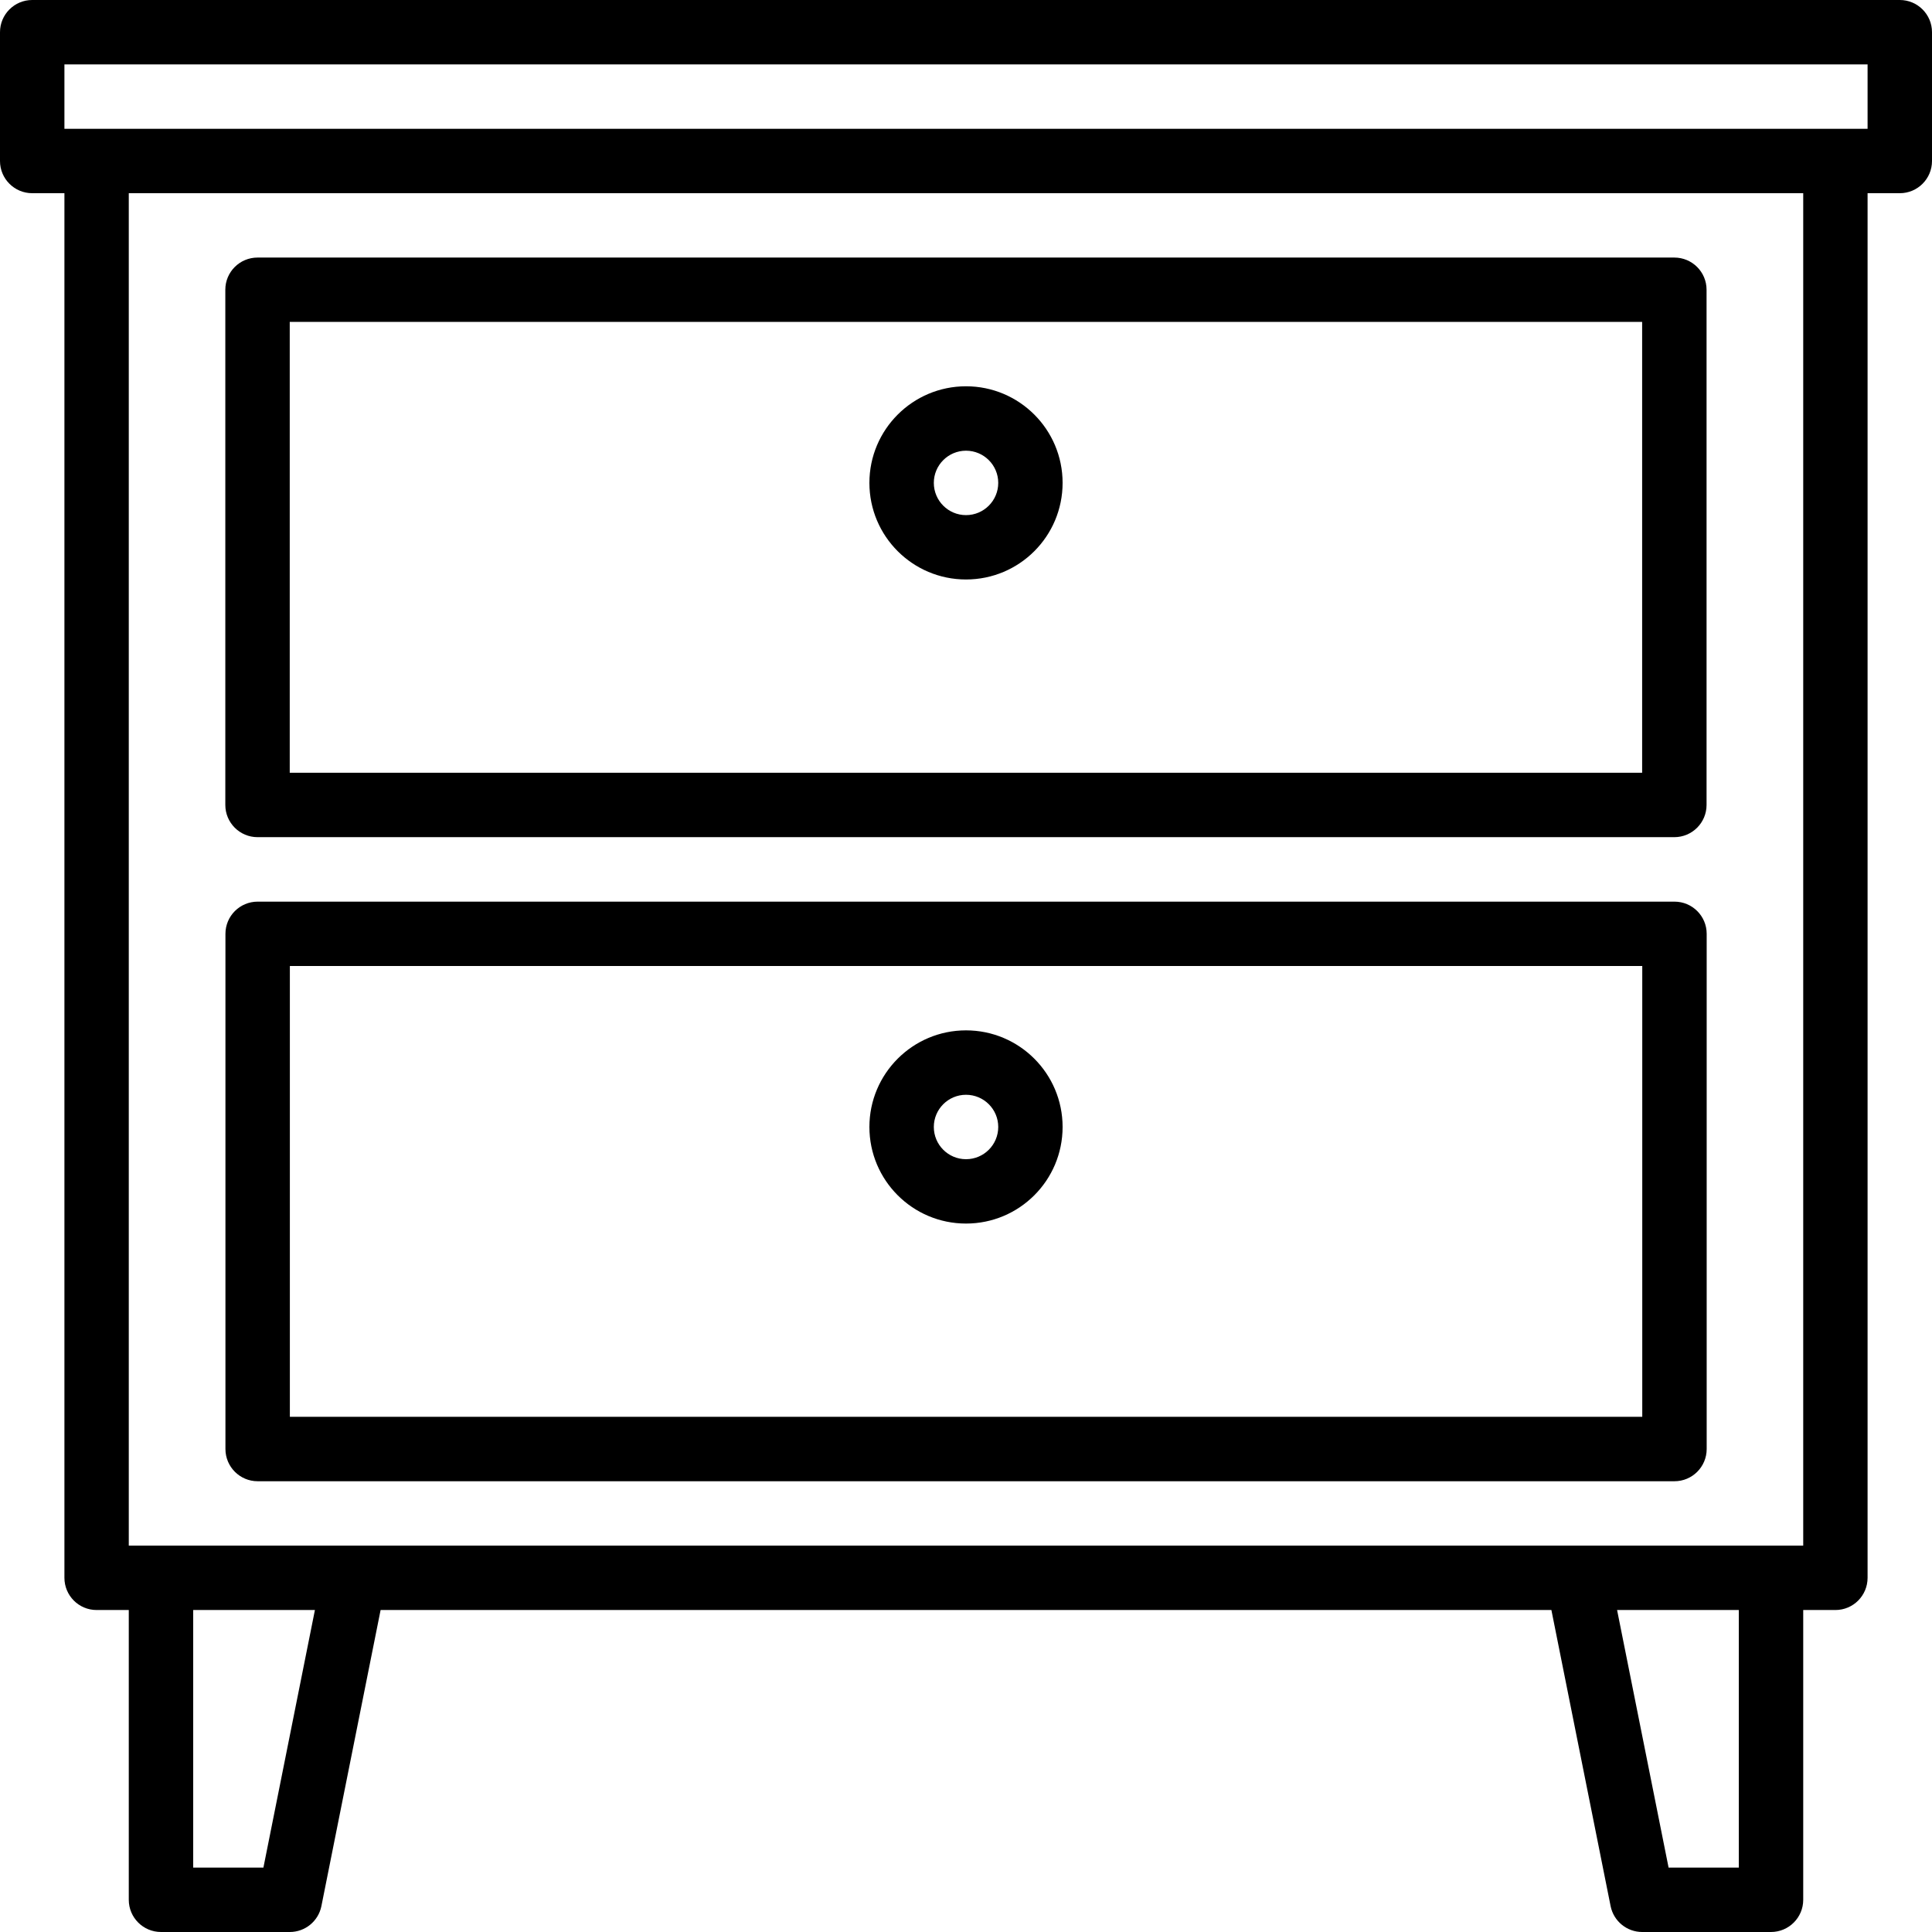
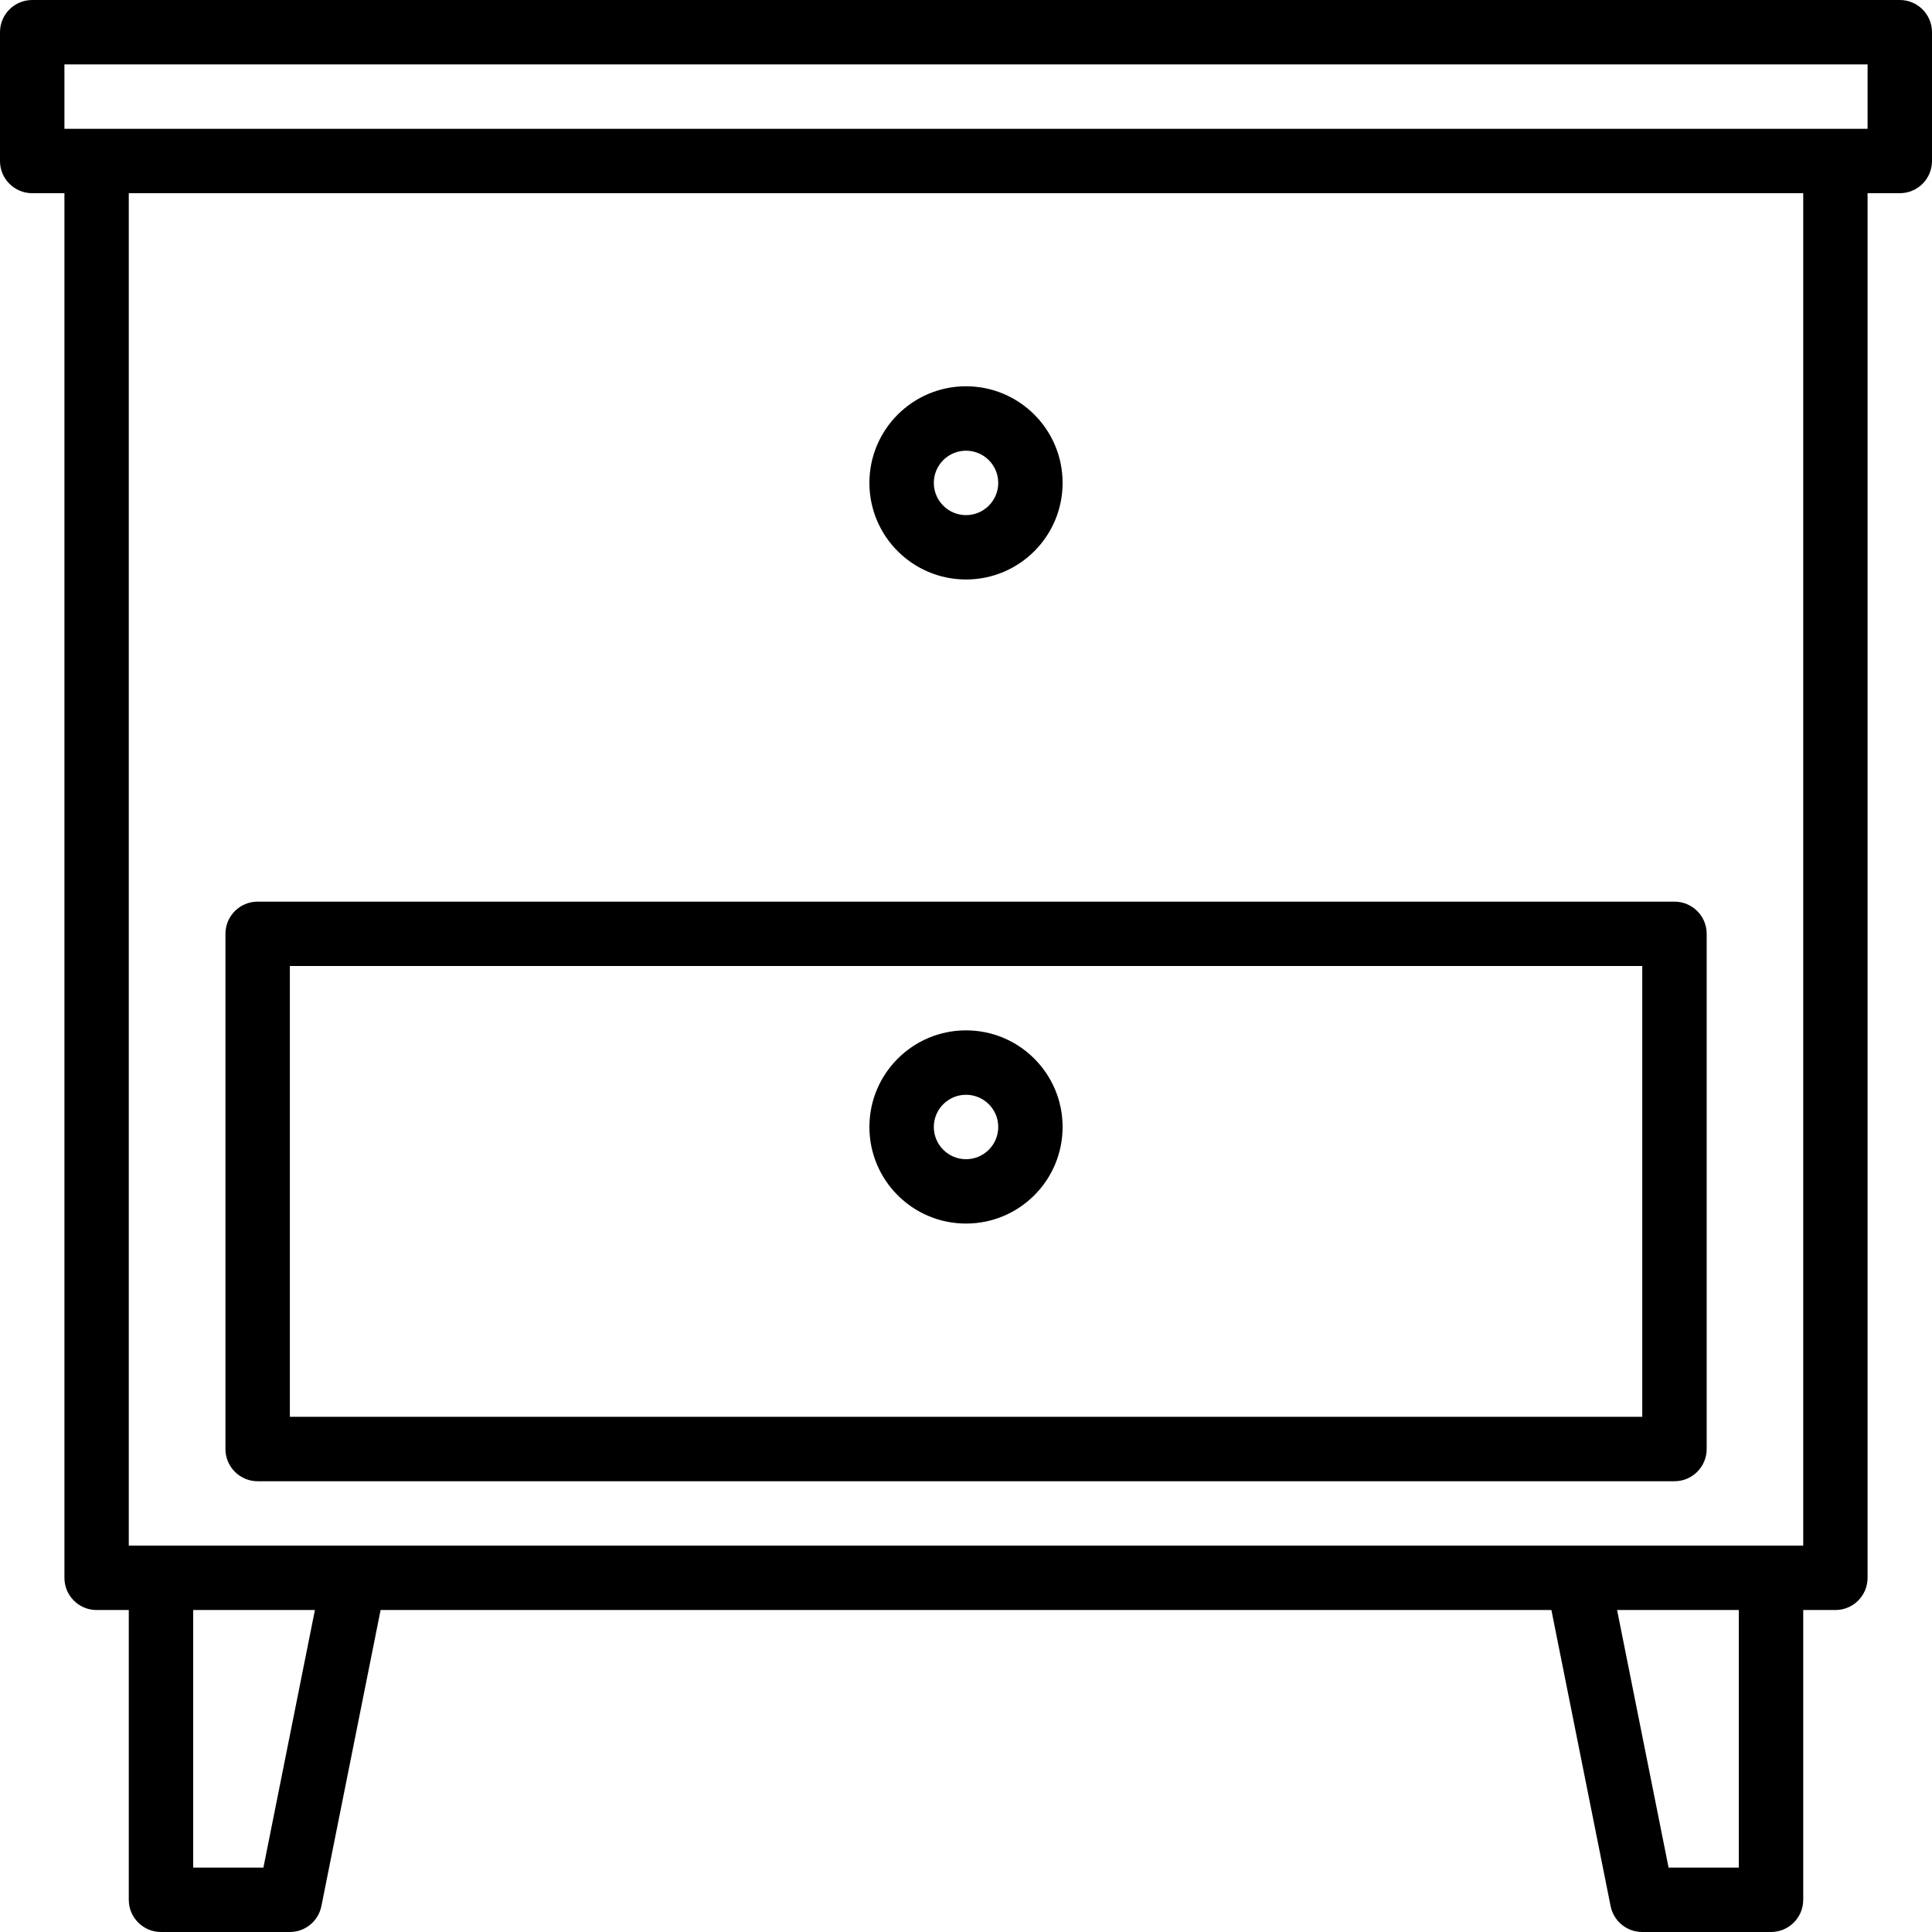
<svg xmlns="http://www.w3.org/2000/svg" width="32" height="32" viewBox="0 0 32 32" fill="none">
  <path d="M31.467 0H0.533C0.239 0 0 0.239 0 0.533V2.667C0 2.961 0.239 3.2 0.533 3.2H1.067V26.133C1.067 26.428 1.305 26.667 1.6 26.667H2.133V31.467C2.133 31.761 2.372 32 2.667 32H4.8C5.053 32 5.272 31.822 5.323 31.573L6.304 26.667H25.696L26.677 31.573C26.728 31.822 26.947 32 27.2 32H29.333C29.628 32 29.867 31.761 29.867 31.467V26.667H30.4C30.695 26.667 30.933 26.428 30.933 26.133V3.2H31.467C31.761 3.2 32 2.961 32 2.667V0.533C32 0.239 31.761 0 31.467 0ZM4.363 30.933H3.2V26.667H5.216L4.363 30.933ZM28.8 30.933H27.637L26.784 26.667H28.8V30.933ZM29.867 25.6H2.133V3.2H29.867V25.6ZM30.933 2.133H1.067V1.067H30.933V2.133Z" fill="currentColor" />
-   <path d="M27.732 4.266H4.266C3.971 4.266 3.732 4.504 3.732 4.799V13.332C3.732 13.627 3.971 13.866 4.266 13.866H27.732C28.027 13.866 28.266 13.627 28.266 13.332V4.799C28.266 4.504 28.027 4.266 27.732 4.266ZM27.199 12.799H4.799V5.332H27.199V12.799Z" fill="currentColor" />
  <path d="M27.734 14.934H4.268C3.973 14.934 3.734 15.172 3.734 15.467V24C3.734 24.295 3.973 24.534 4.268 24.534H27.734C28.029 24.534 28.268 24.295 28.268 24V15.467C28.268 15.172 28.029 14.934 27.734 14.934ZM27.201 23.467H4.801V16H27.201V23.467Z" fill="currentColor" />
  <path d="M16 6.398C15.117 6.398 14.4 7.115 14.4 7.998C14.4 8.882 15.117 9.598 16 9.598C16.884 9.598 17.6 8.882 17.6 7.998C17.6 7.115 16.884 6.398 16 6.398ZM16 8.532C15.706 8.532 15.467 8.293 15.467 7.998C15.467 7.704 15.706 7.465 16 7.465C16.295 7.465 16.534 7.704 16.534 7.998C16.534 8.293 16.295 8.532 16 8.532Z" fill="currentColor" />
  <path d="M16 17.066C15.117 17.066 14.4 17.783 14.4 18.666C14.4 19.55 15.117 20.266 16 20.266C16.884 20.266 17.6 19.55 17.6 18.666C17.6 17.783 16.884 17.066 16 17.066ZM16 19.2C15.706 19.2 15.467 18.961 15.467 18.666C15.467 18.372 15.706 18.133 16 18.133C16.295 18.133 16.534 18.372 16.534 18.666C16.534 18.961 16.295 19.2 16 19.2Z" fill="currentColor" />
</svg>